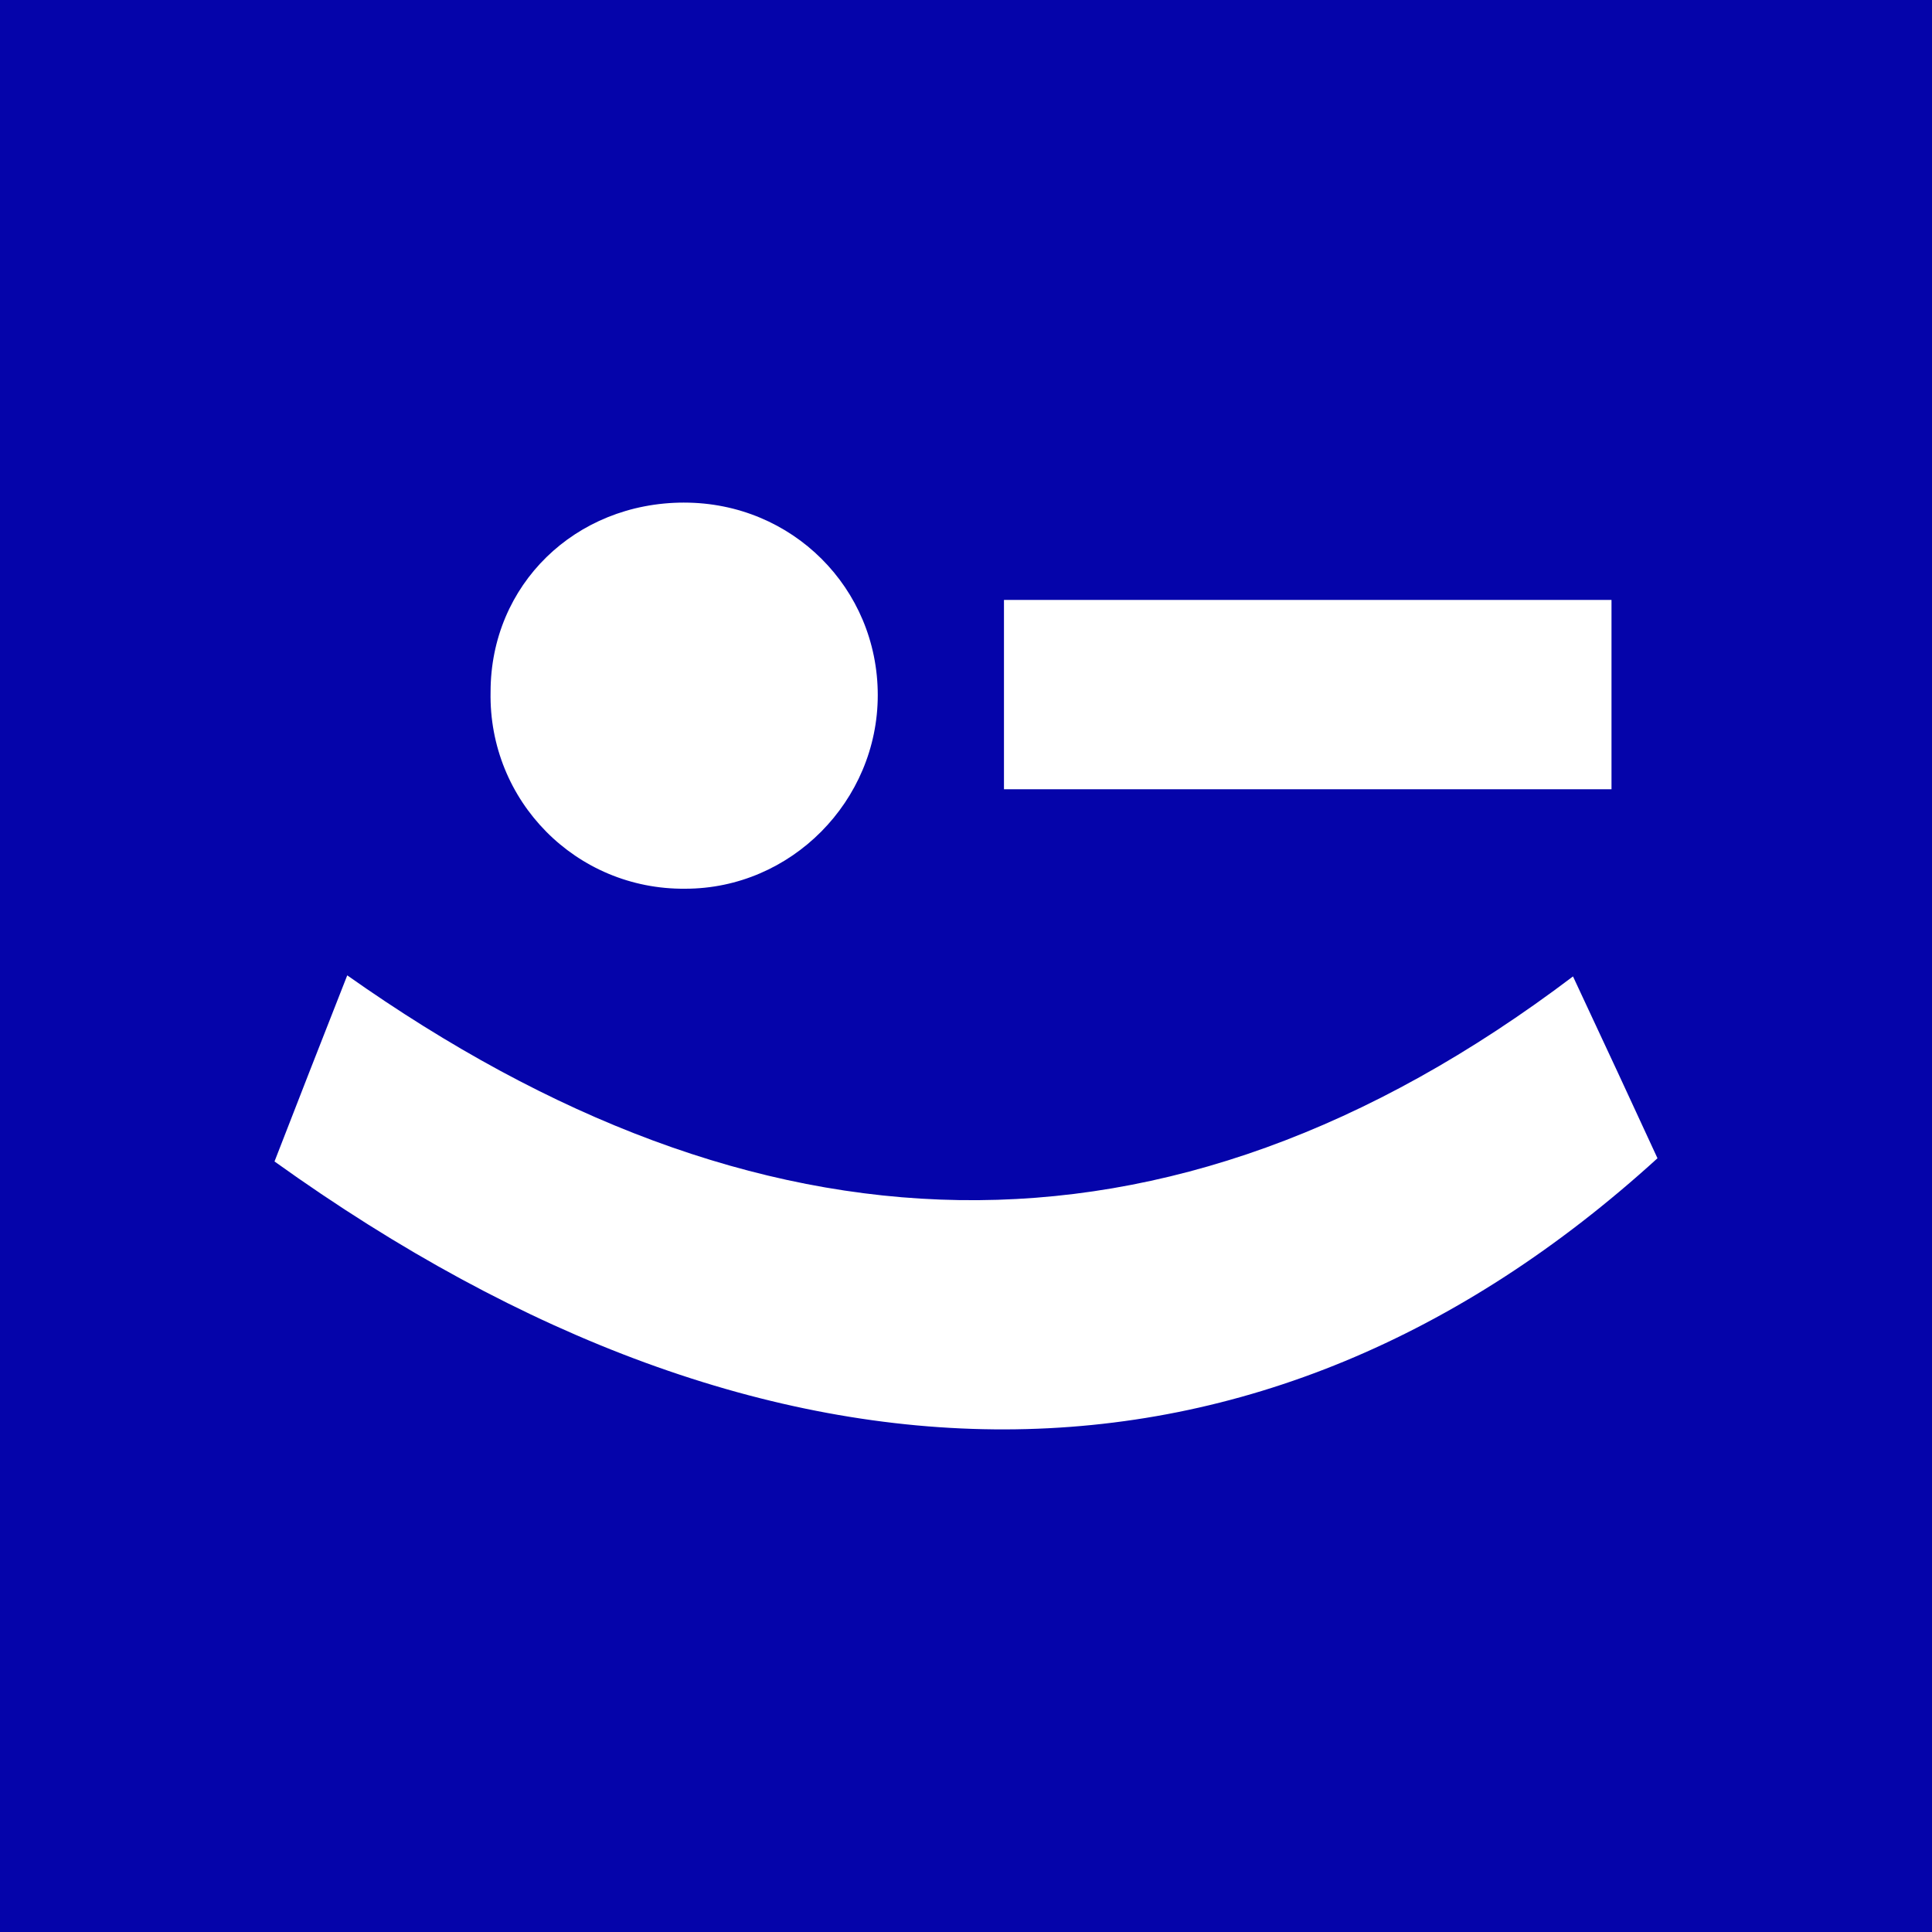
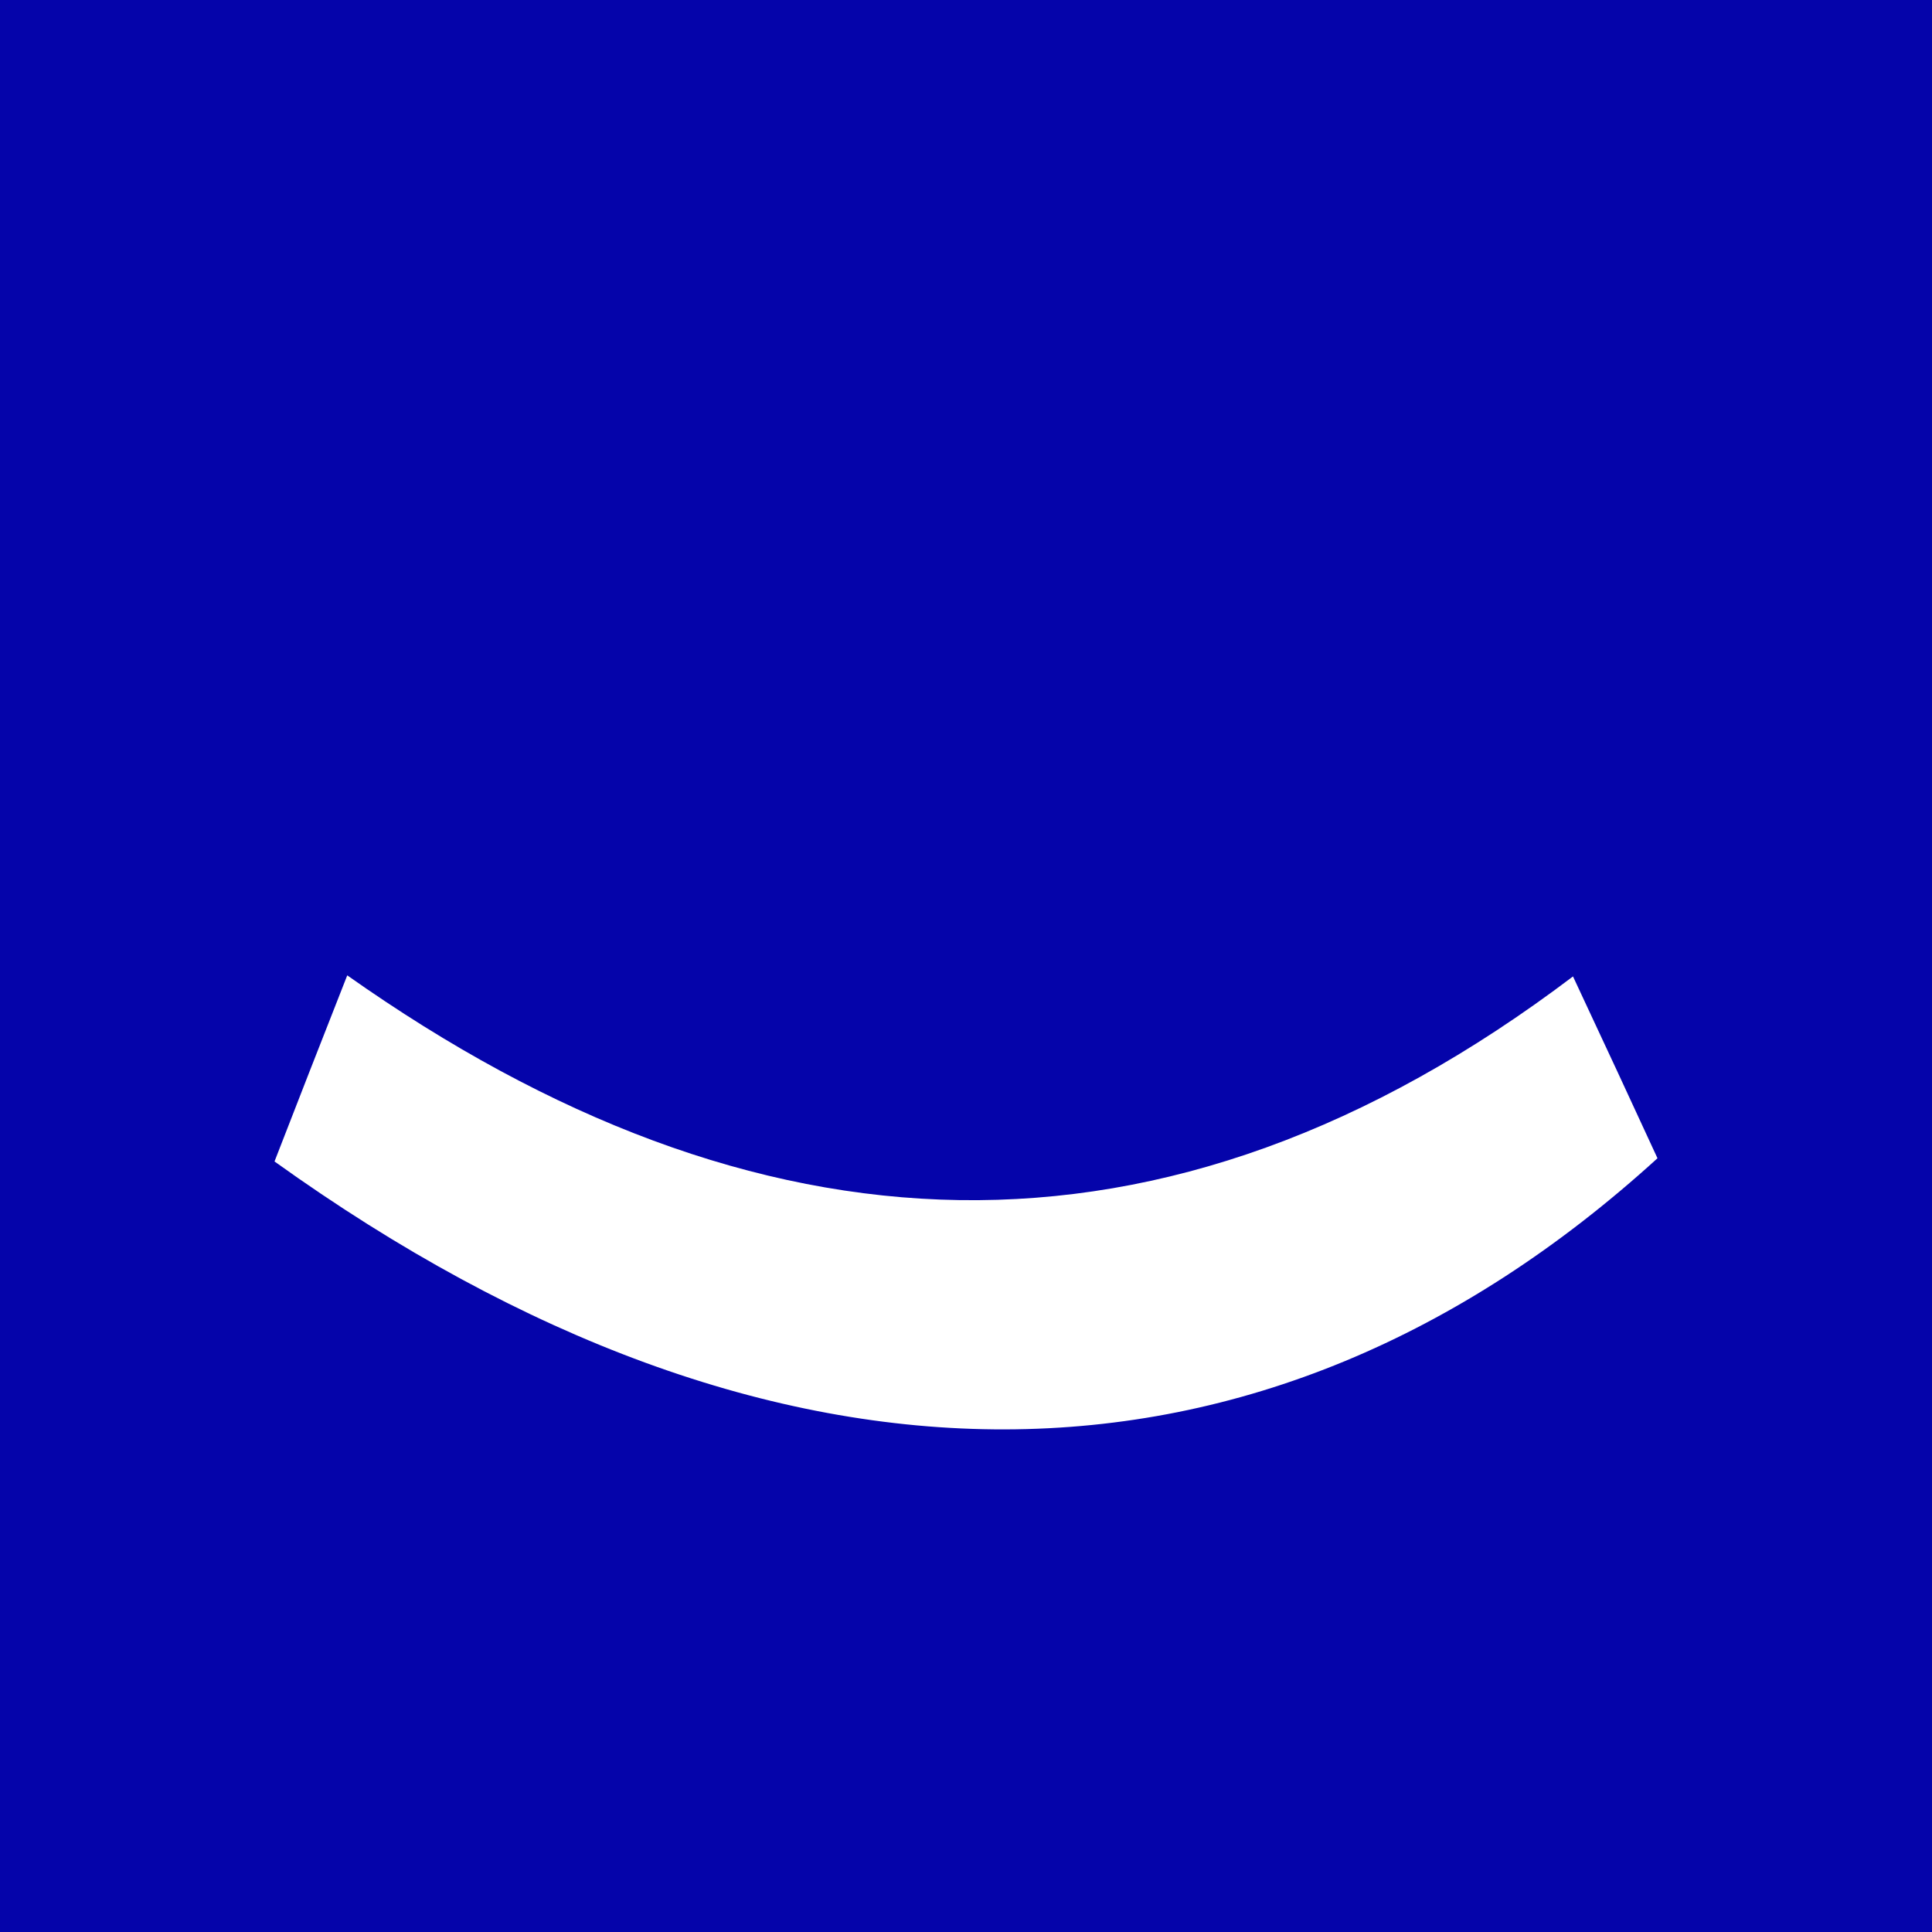
<svg xmlns="http://www.w3.org/2000/svg" id="b" viewBox="0 0 128 128">
  <g id="c">
    <g id="d">
      <rect width="128" height="128" style="fill:#0504aa;" />
      <path d="M109.813,76.737c-26.219,23.881-58.533,23.952-91.626.213,1.488-3.827,2.976-7.653,4.819-12.33,26.999,19.062,54.068,20.621,81.209.071,2.126,4.535,3.897,8.362,5.598,12.047h0Z" style="fill:#fff;" />
-       <path d="M45.328,33.299c7.157,0,12.826,5.669,12.826,12.755,0,7.015-5.74,12.826-12.755,12.826-7.228.071-13.039-5.811-12.897-13.039,0-7.086,5.598-12.543,12.826-12.543h0Z" style="fill:#fff;" />
-       <path d="M66.516,52.29v-12.543h40.25v12.543h-40.25Z" style="fill:#fff;" />
    </g>
  </g>
</svg>